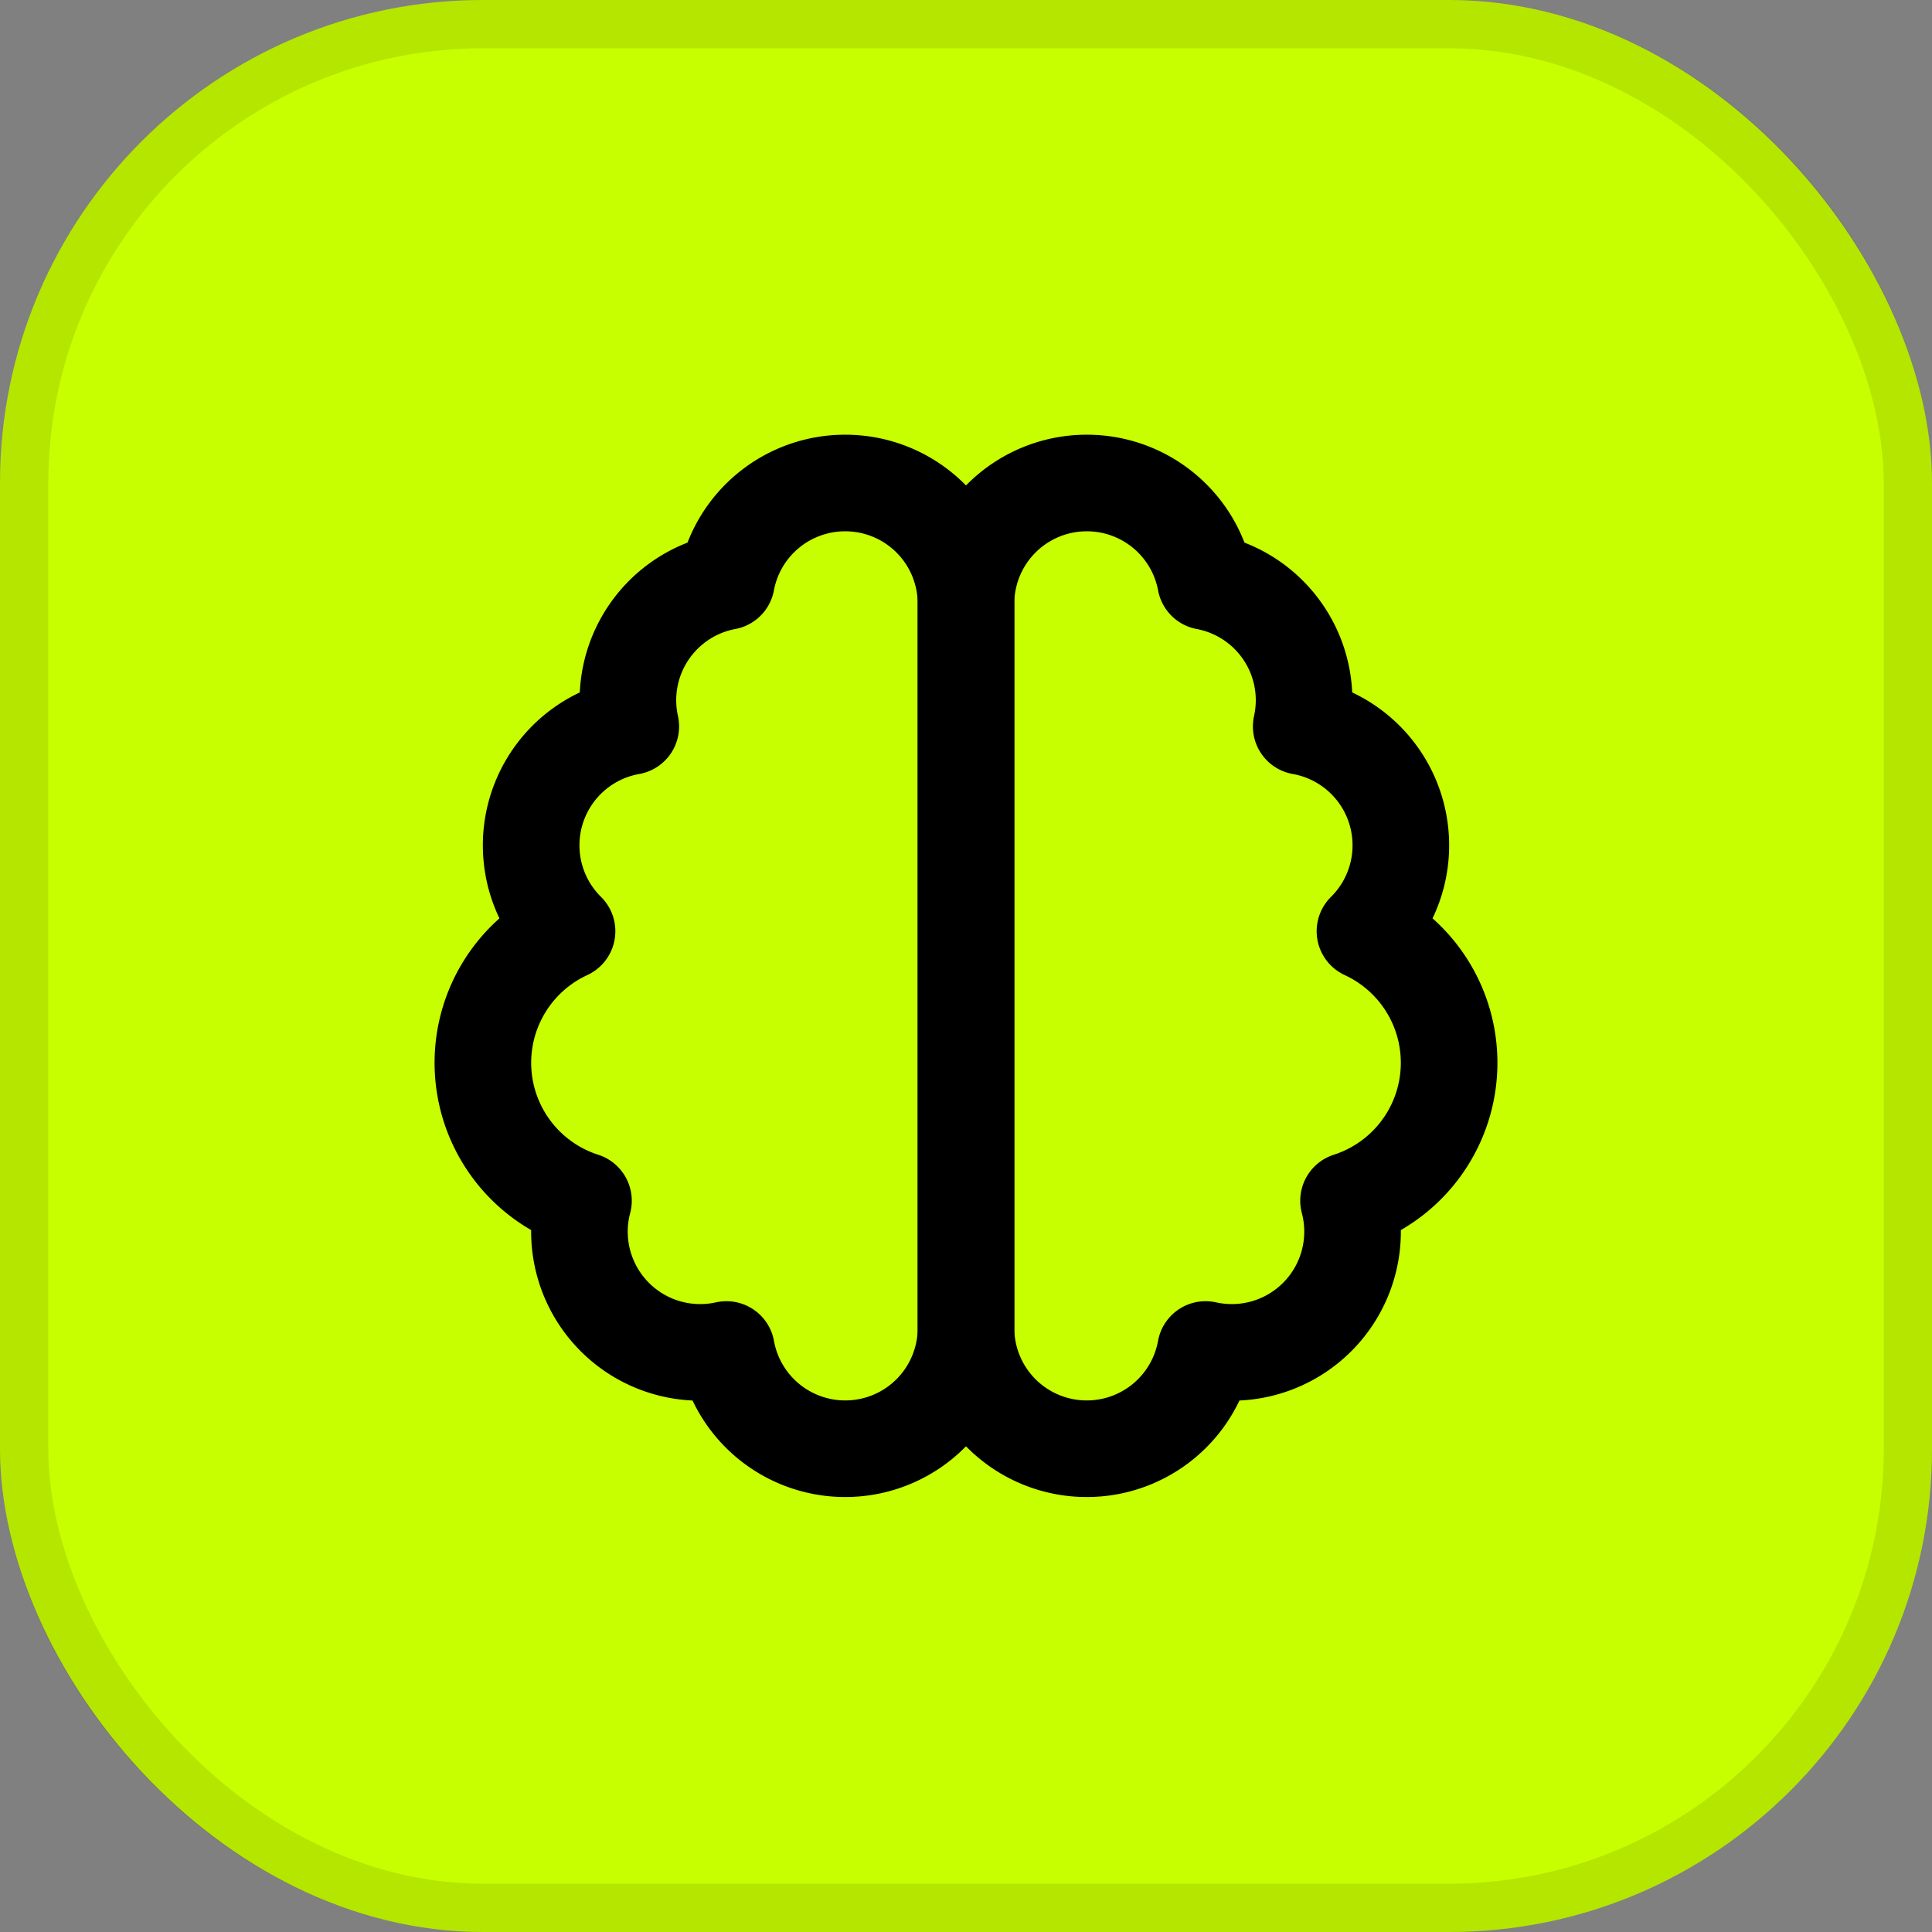
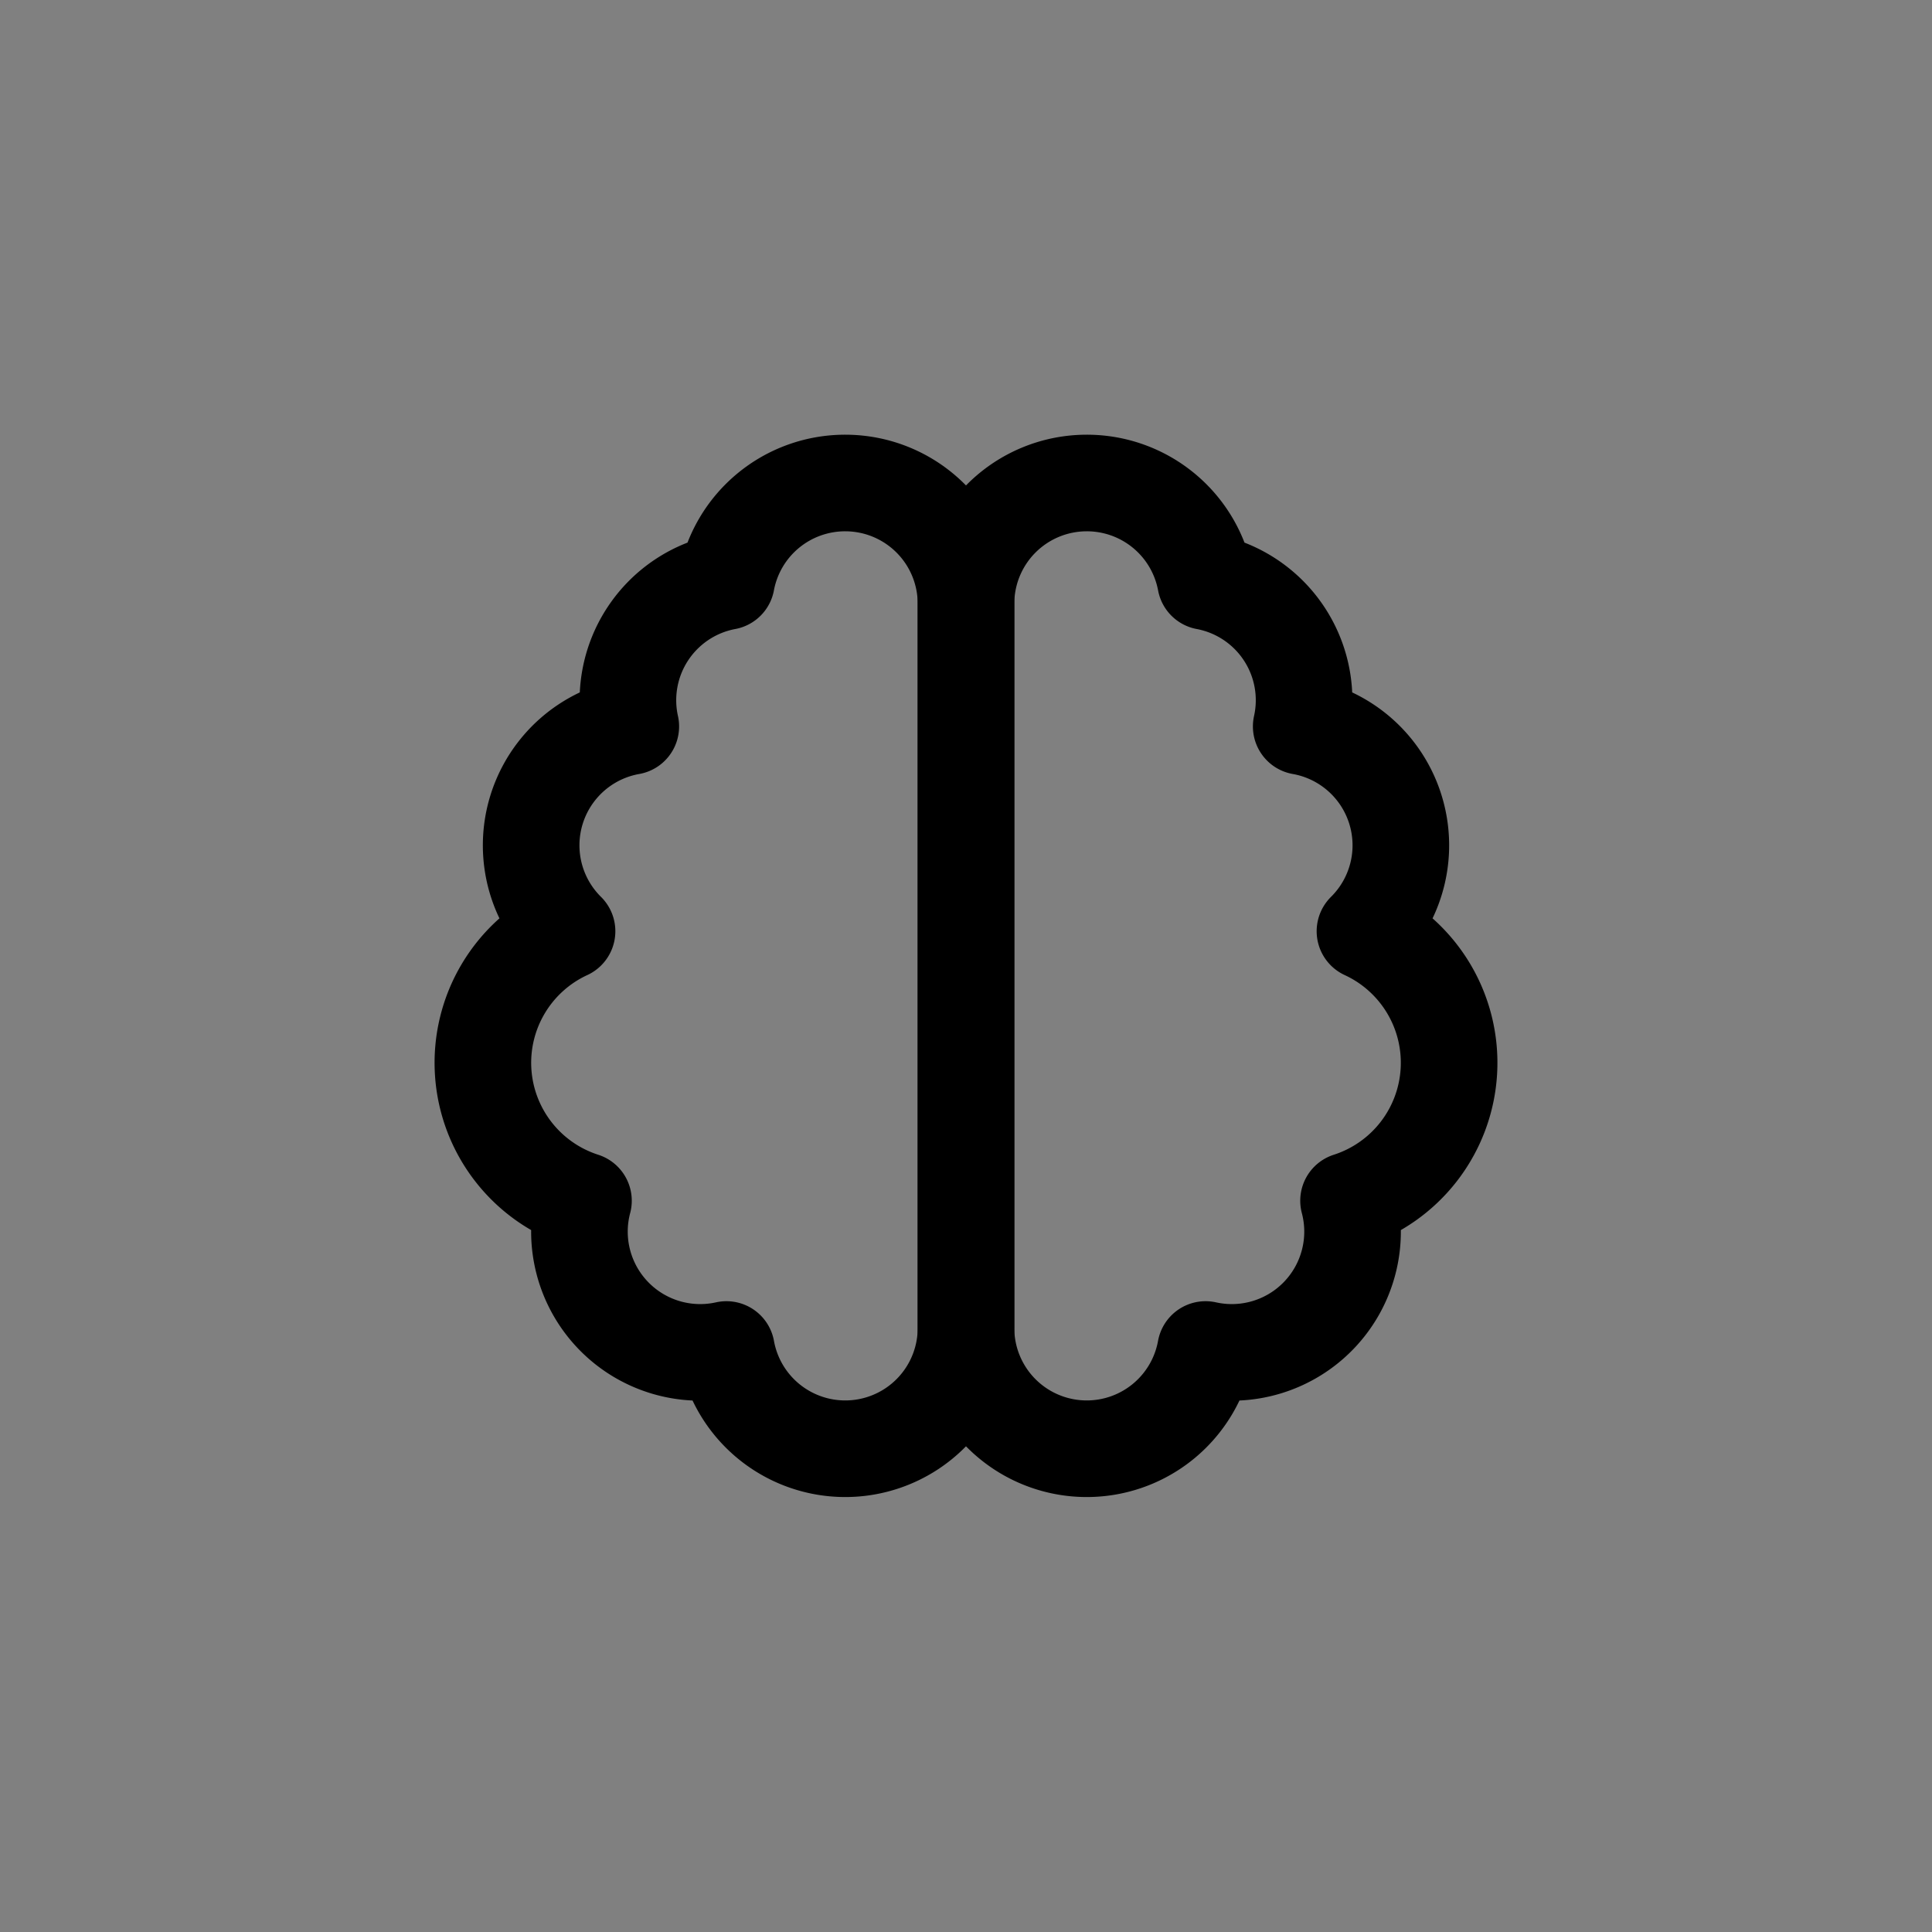
<svg xmlns="http://www.w3.org/2000/svg" viewBox="0 0 40 40" fill="none">
  <rect x="0" y="0" width="40" height="40" fill="#808080" stroke="none" />
-   <rect width="40" height="40" rx="10" fill="#c8ff00" />
-   <rect x="0.5" y="0.5" width="39" height="39" rx="9.5" stroke="black" stroke-opacity="0.1" />
  <g transform="translate(8, 8)">
    <path d="M9.5 2A2.5 2.5 0 0 1 12 4.5v15a2.5 2.5 0 0 1-4.96.44 2.5 2.5 0 0 1-2.96-3.08 3 3 0 0 1-.34-5.58 2.5 2.5 0 0 1 1.32-4.24 2.5 2.5 0 0 1 1.98-3A2.5 2.5 0 0 1 9.5 2Z" fill="none" stroke="black" stroke-width="2" stroke-linecap="round" stroke-linejoin="round" />
    <path d="M14.5 2A2.5 2.5 0 0 0 12 4.5v15a2.5 2.5 0 0 0 4.96.44 2.5 2.5 0 0 0 2.96-3.08 3 3 0 0 0 .34-5.58 2.5 2.5 0 0 0-1.32-4.24 2.5 2.5 0 0 0-1.98-3A2.5 2.5 0 0 0 14.5 2Z" fill="none" stroke="black" stroke-width="2" stroke-linecap="round" stroke-linejoin="round" />
  </g>
</svg>